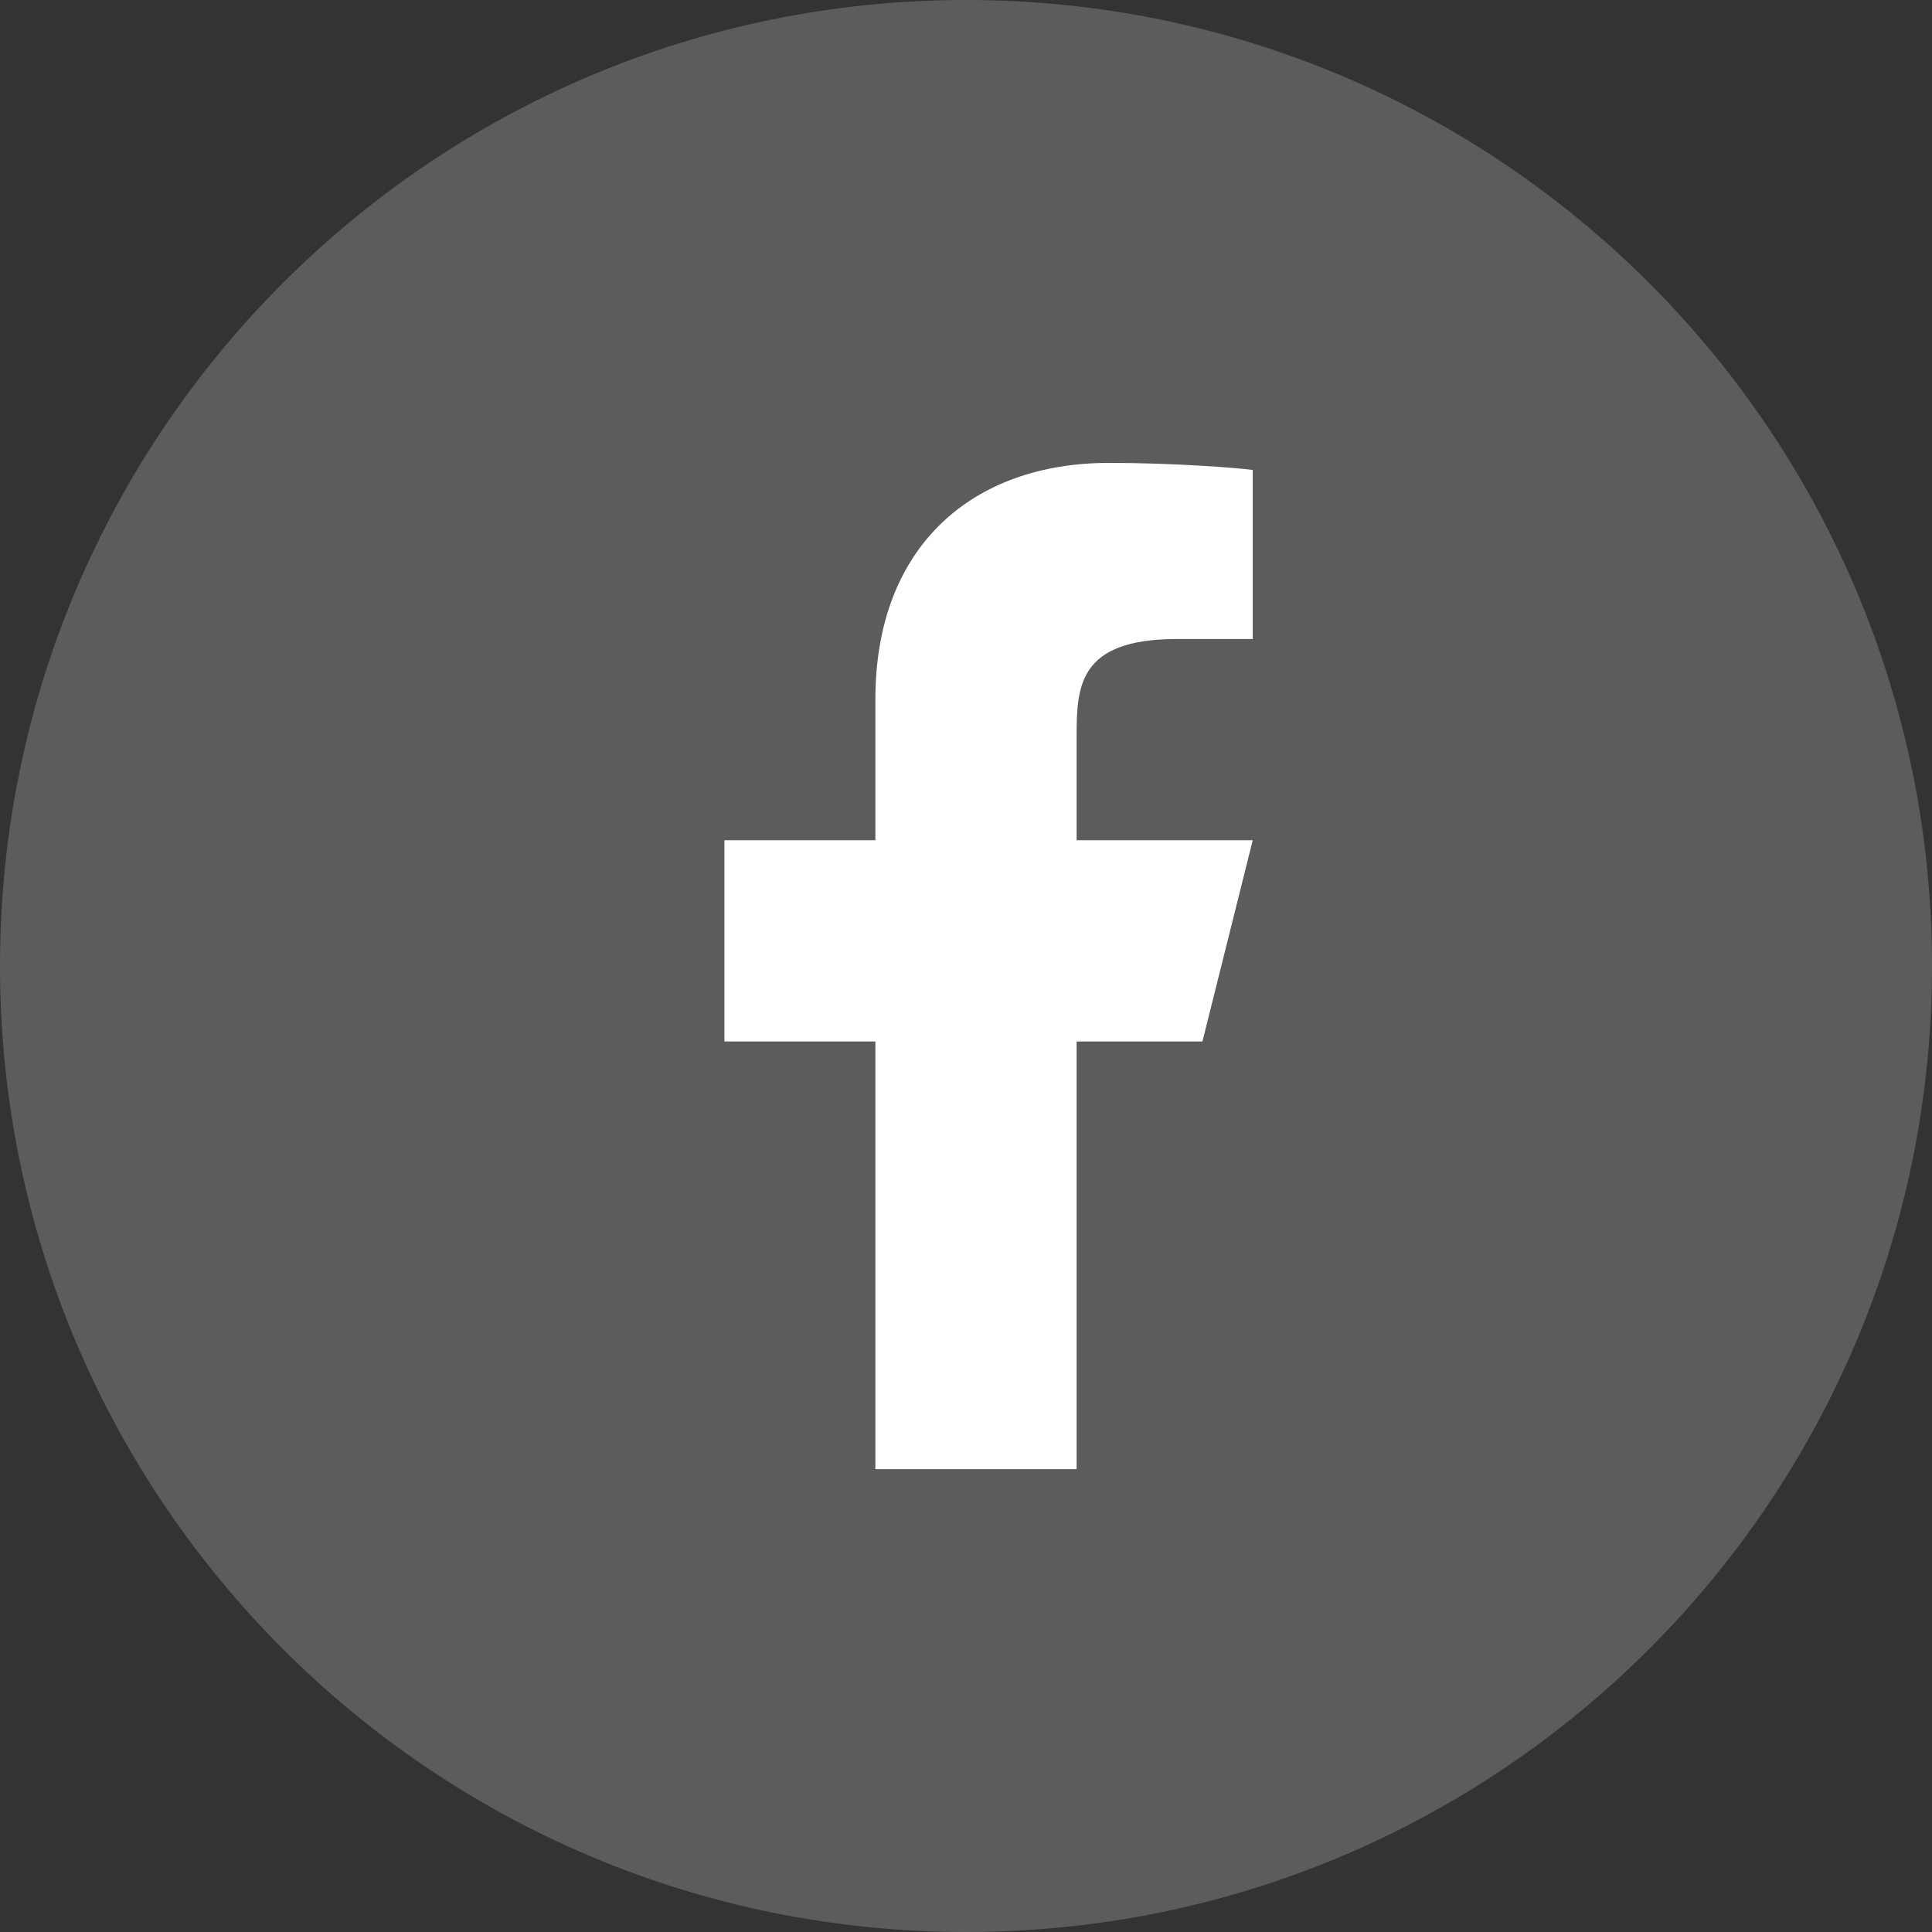
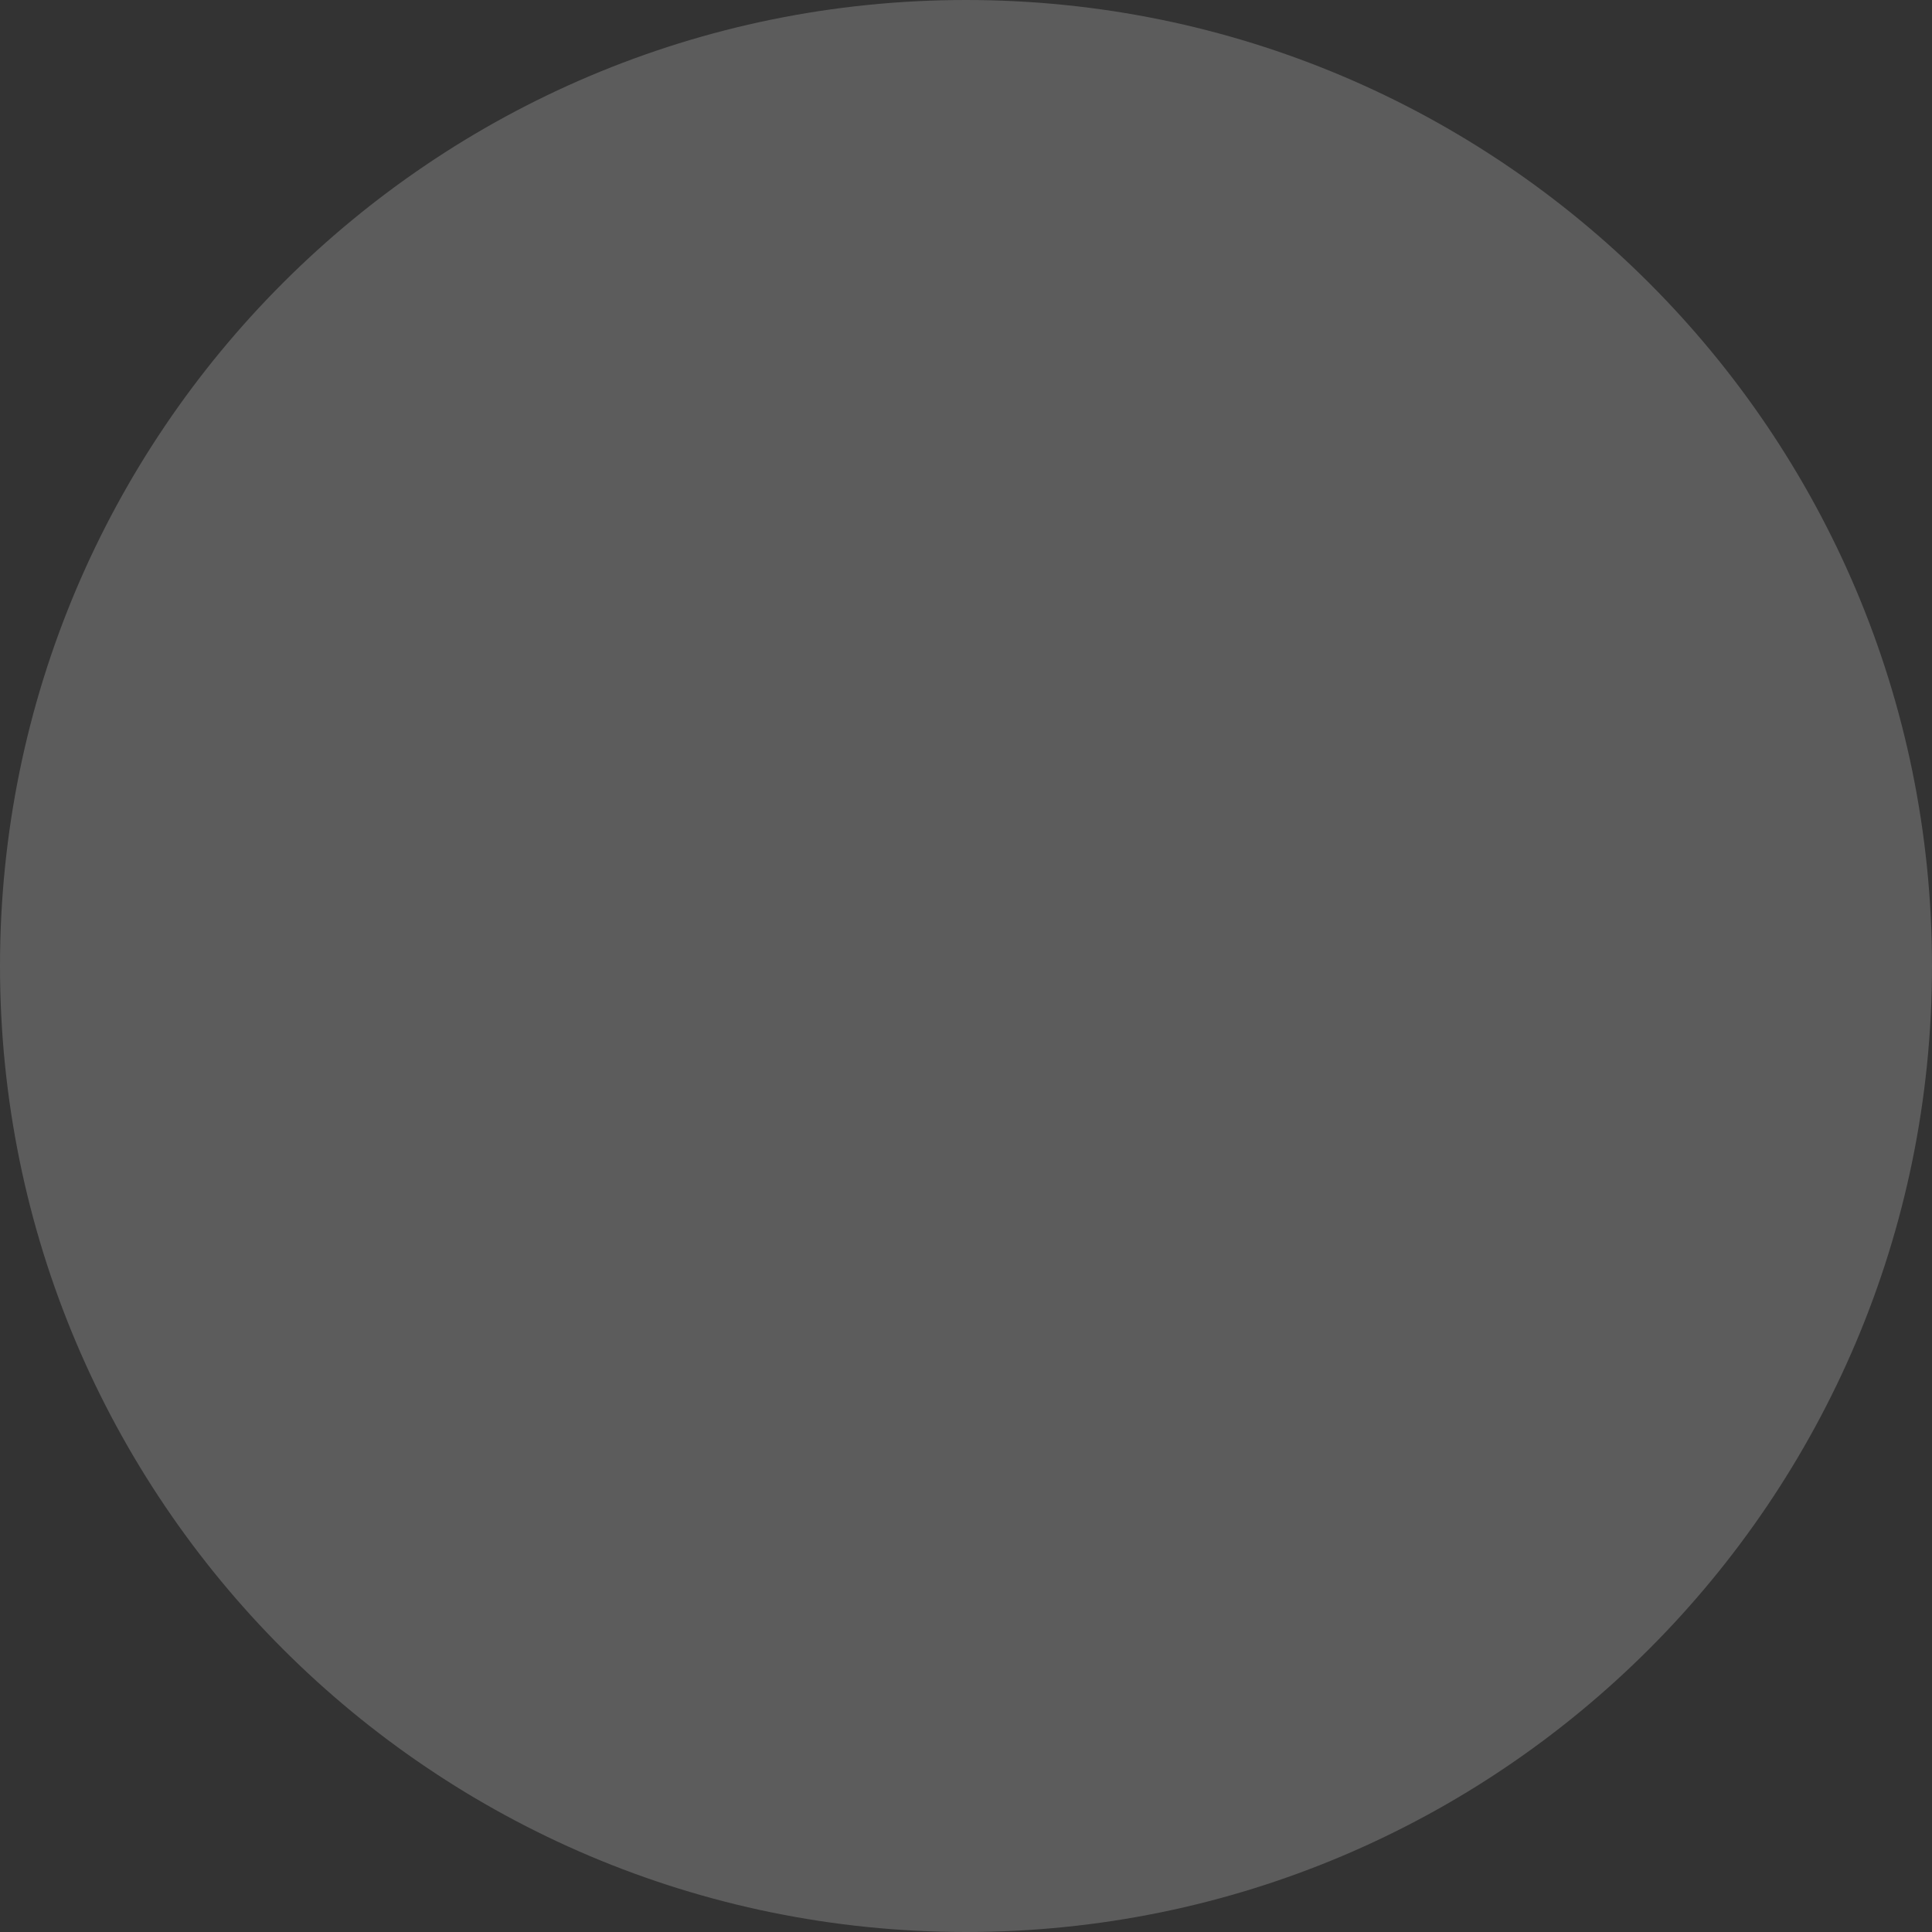
<svg xmlns="http://www.w3.org/2000/svg" width="32" height="32" viewBox="0 0 32 32" fill="none">
  <rect x="0" y="0" width="32" height="32" fill="#333333" stroke="none" />
  <path opacity="0.2" fill-rule="evenodd" clip-rule="evenodd" d="M0 16C0 7.163 7.163 0 16 0C24.837 0 32 7.163 32 16C32 24.837 24.837 32 16 32C7.163 32 0 24.837 0 16Z" fill="white" />
-   <path d="M17.832 17.25H19.916L20.749 13.917H17.832V12.25C17.832 11.392 17.832 10.584 19.499 10.584H20.749V7.784C20.477 7.748 19.451 7.667 18.368 7.667C16.106 7.667 14.499 9.048 14.499 11.584V13.917H11.999V17.25H14.499V24.334H17.832V17.25Z" fill="white" />
</svg>